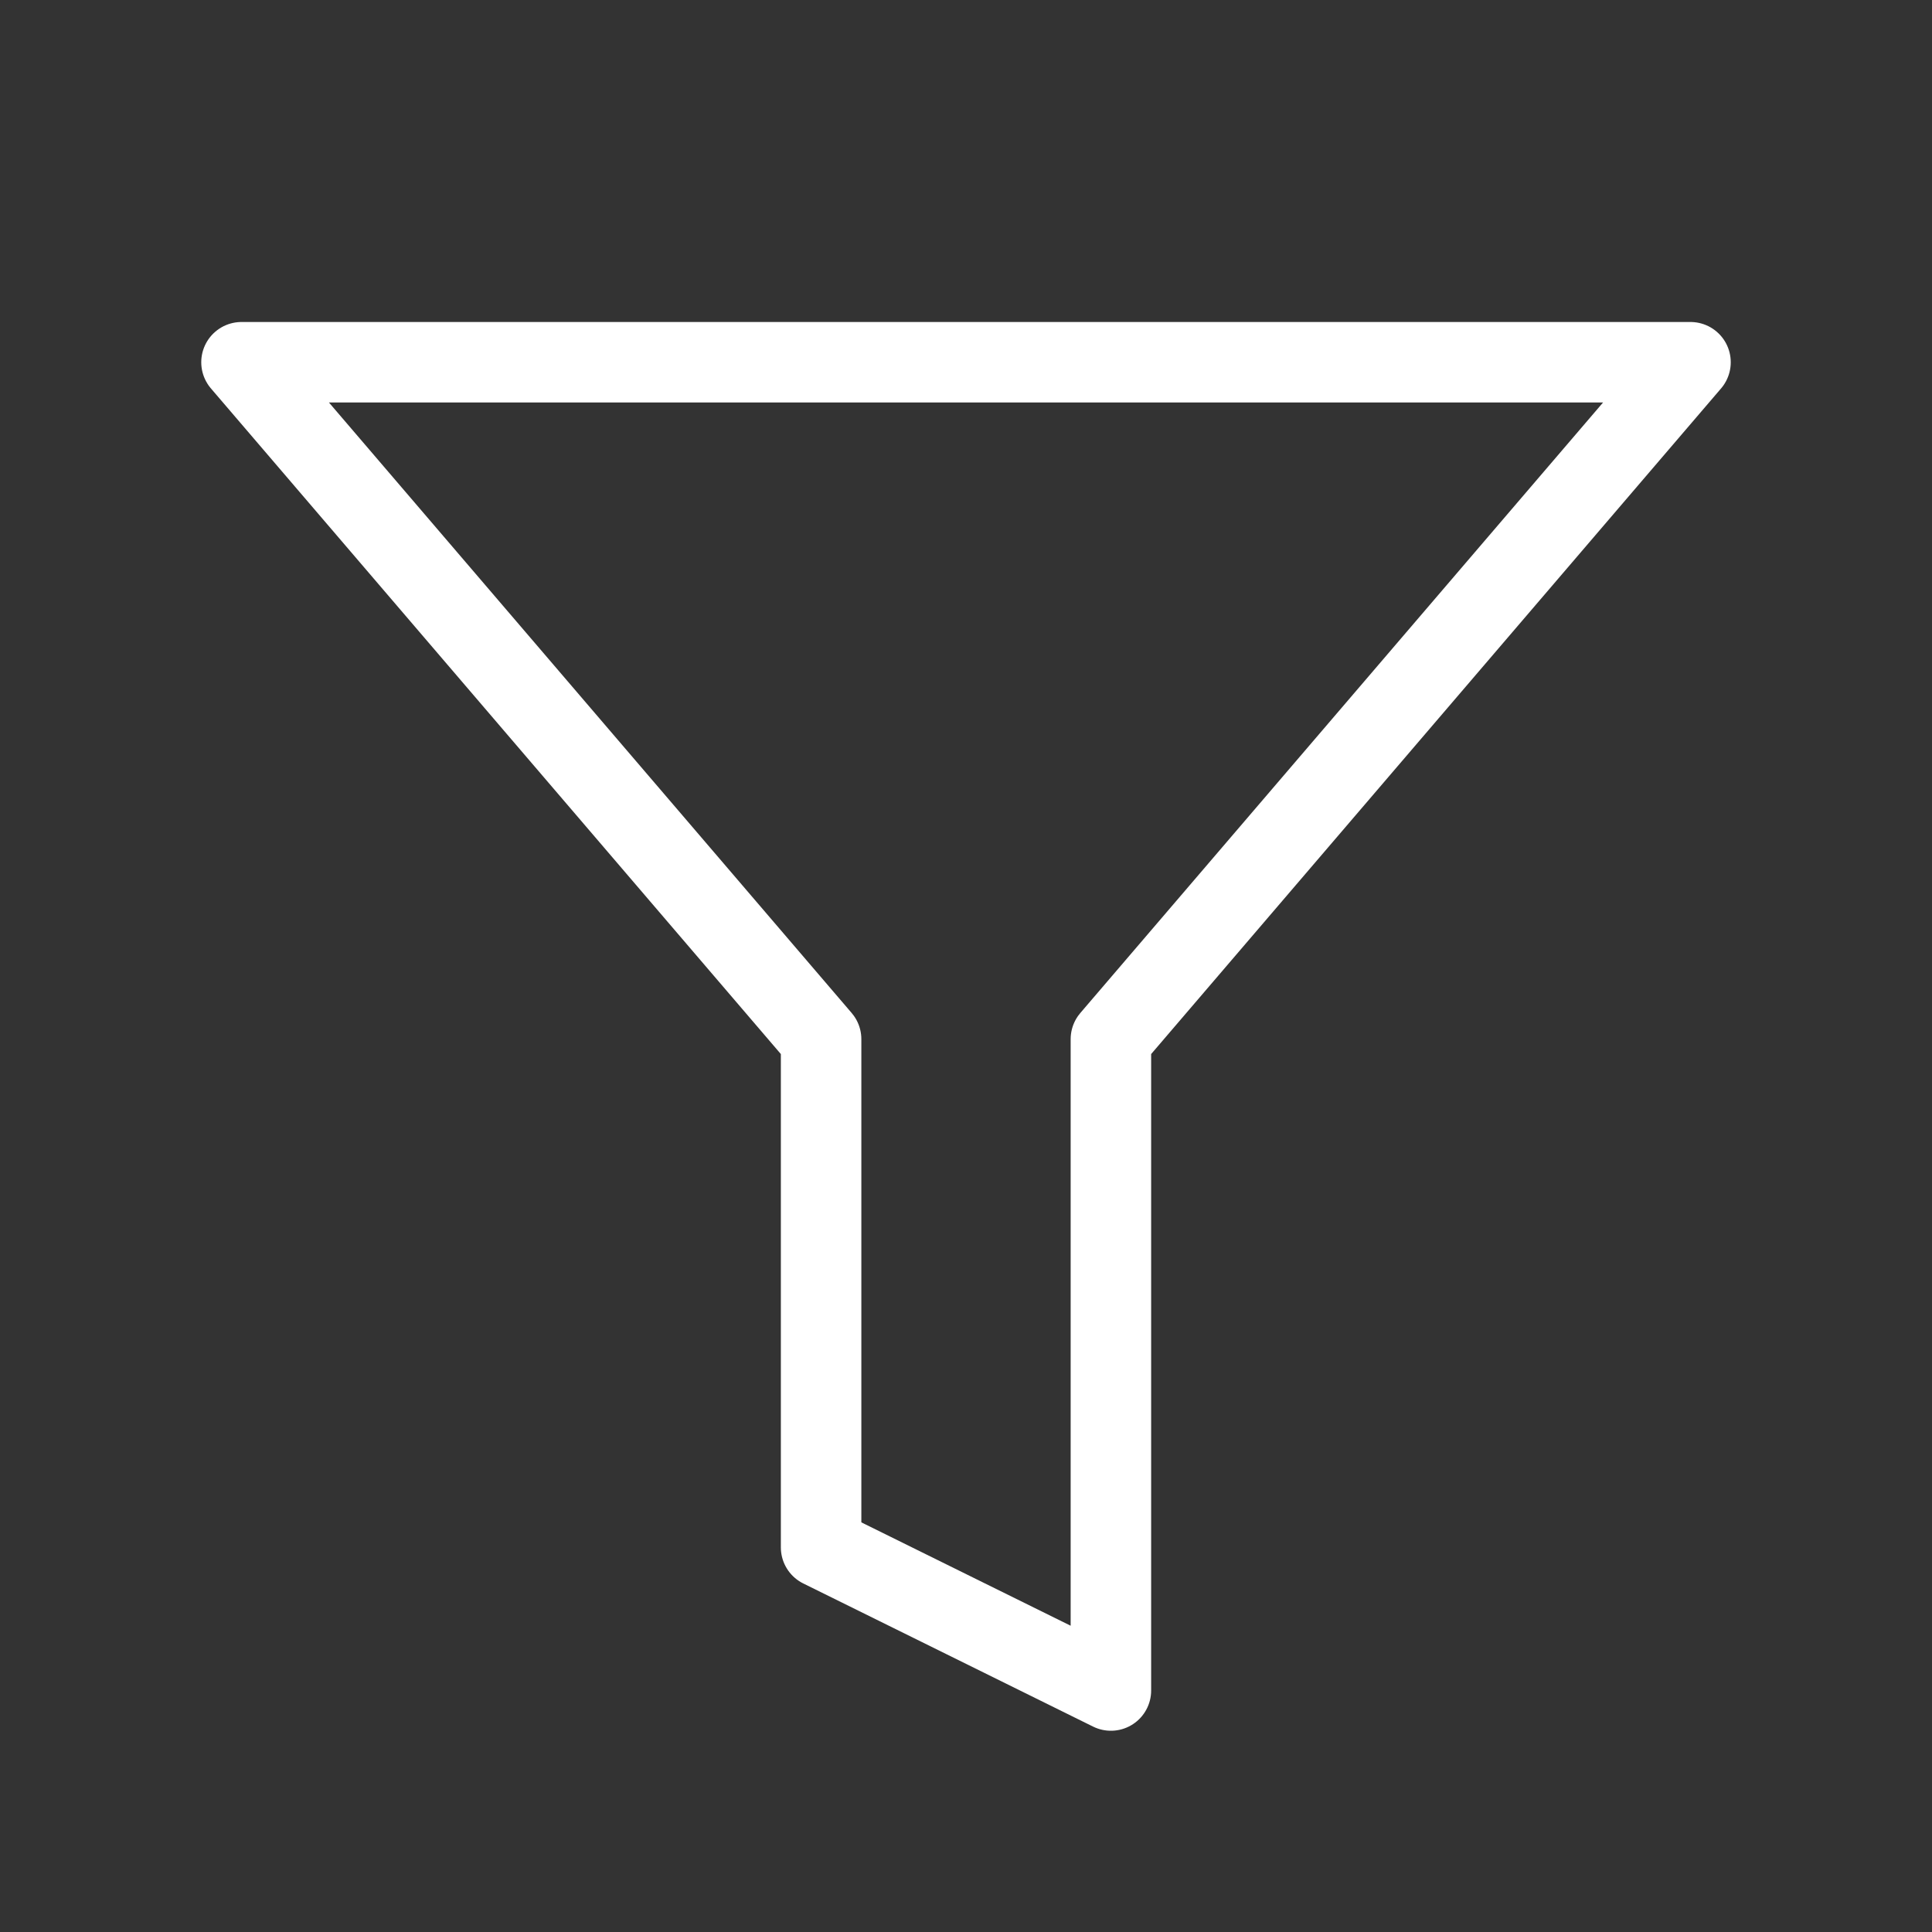
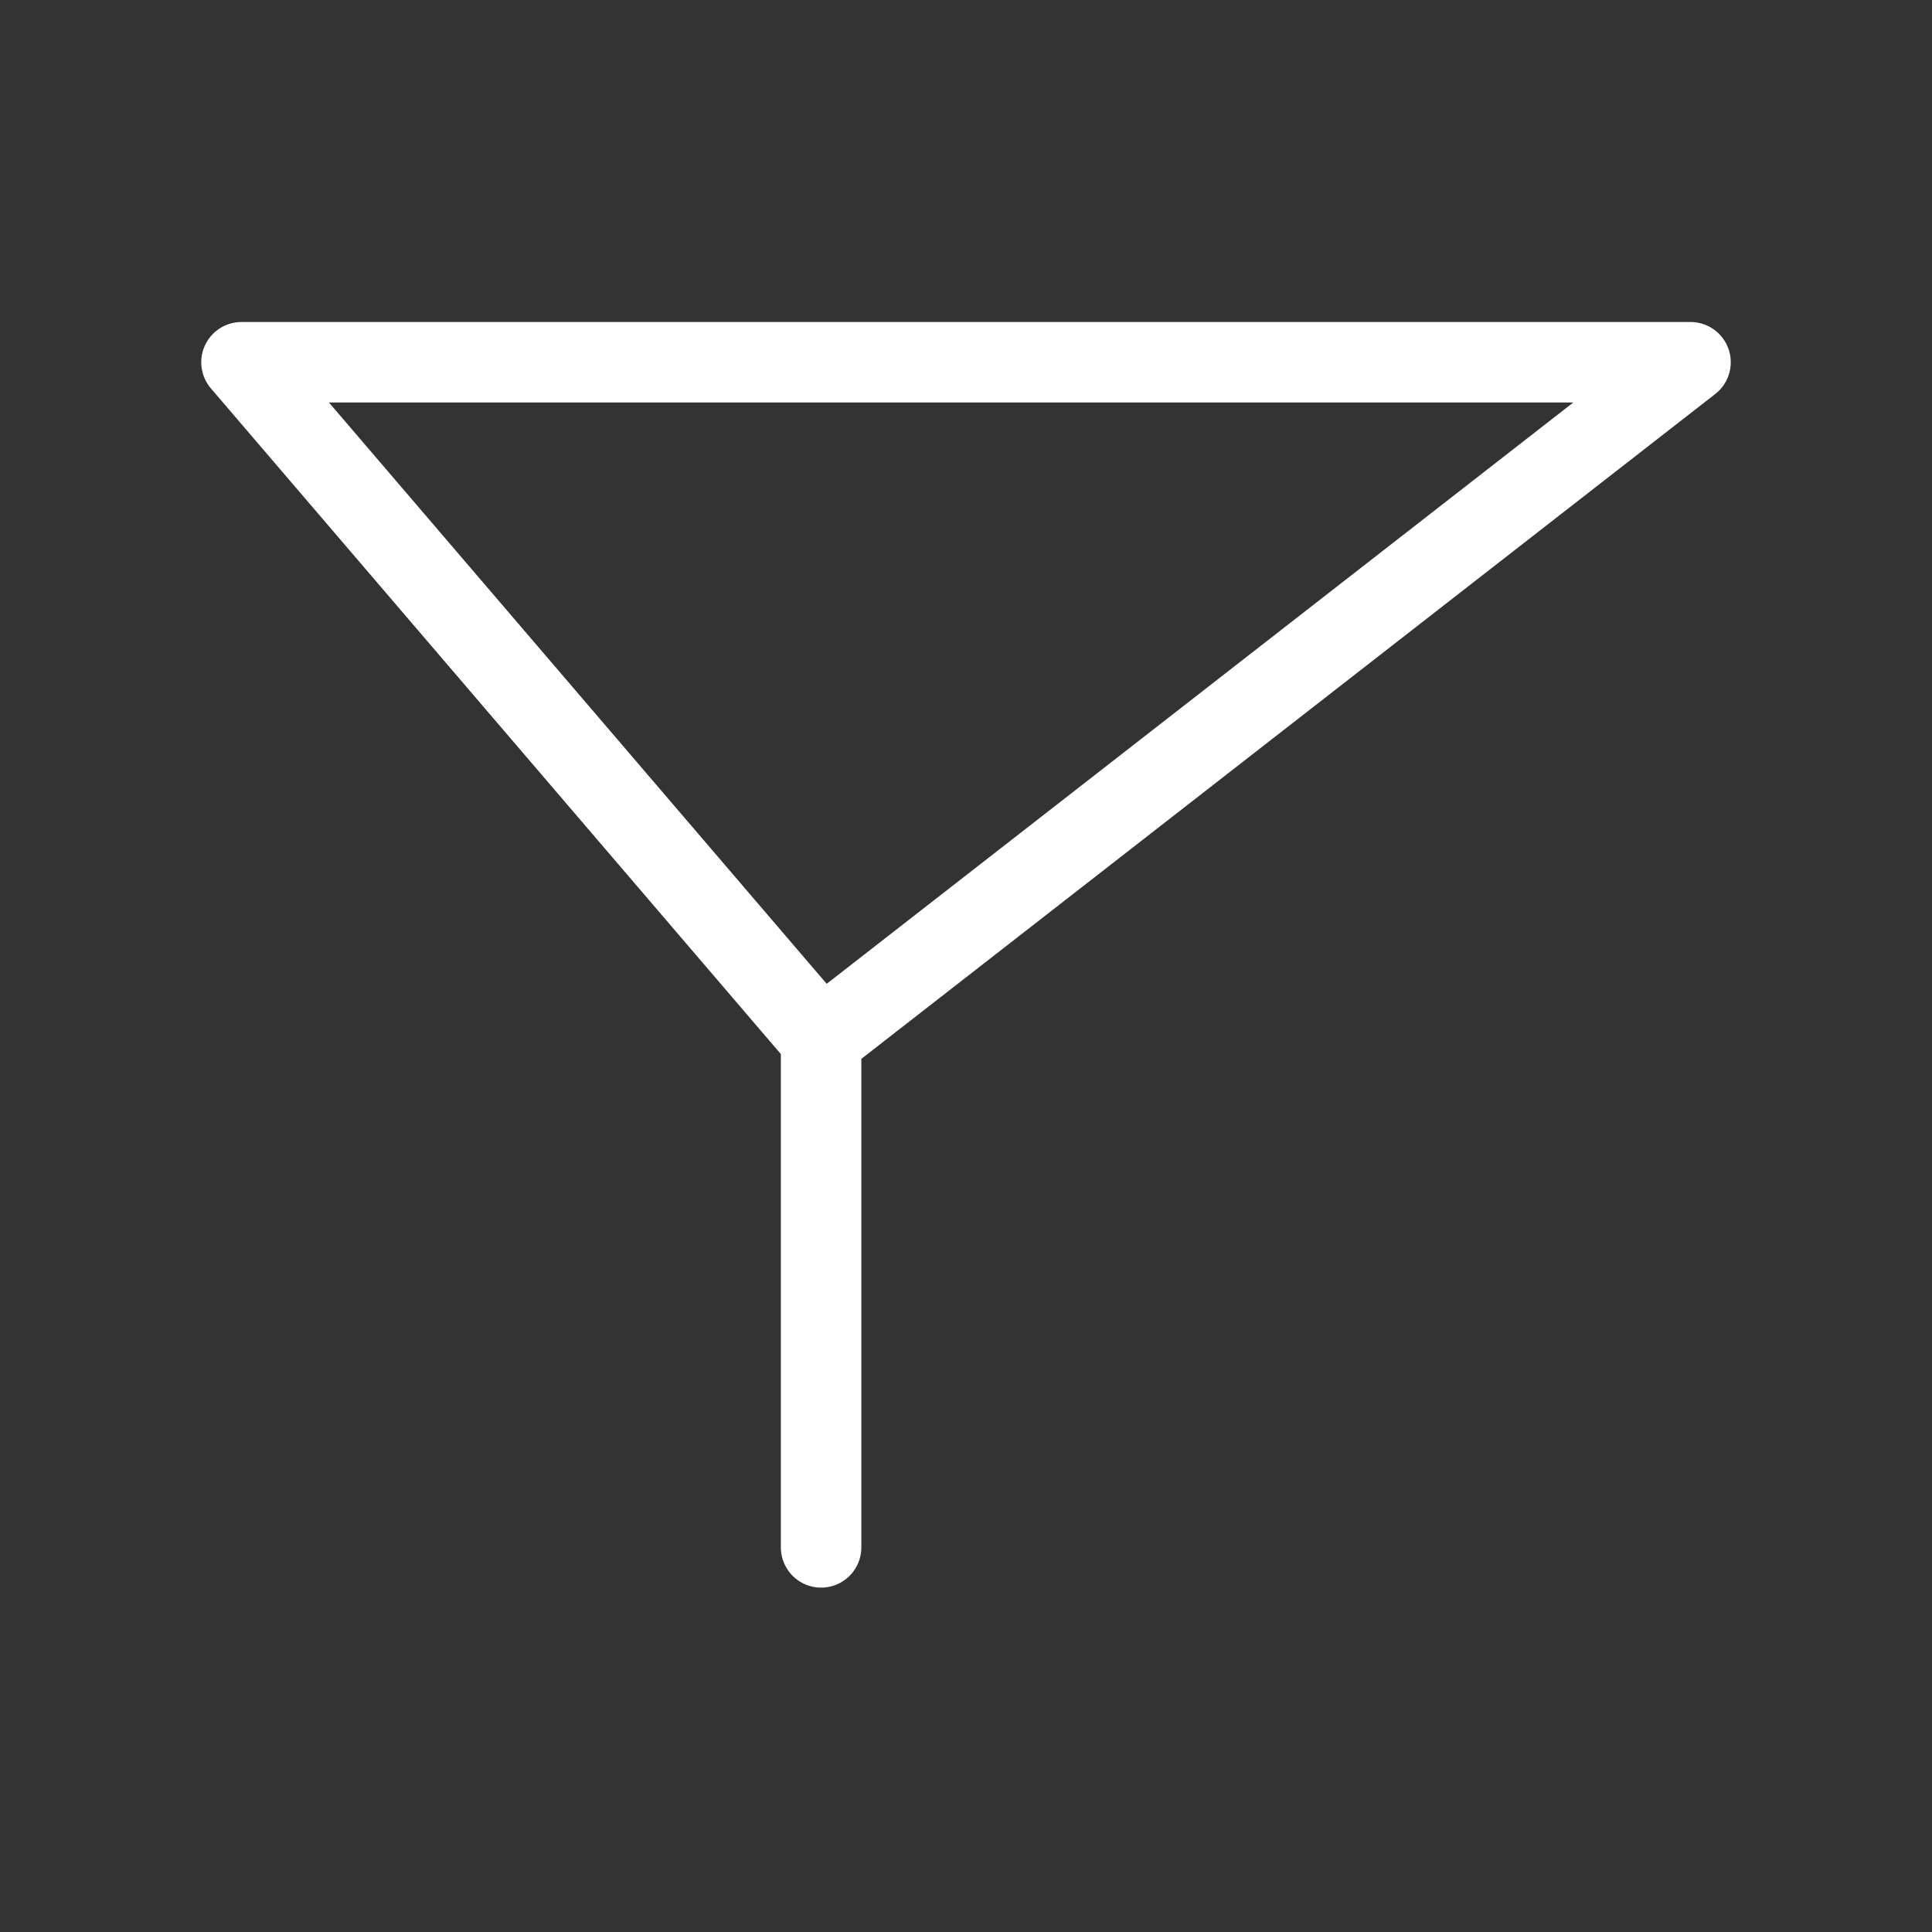
<svg xmlns="http://www.w3.org/2000/svg" width="30" height="30" viewBox="0 0 48 48" fill="none">
  <rect x="0" y="0" width="48" height="48" fill="#333333" stroke="none" />
-   <path d="M6 9L20.4 25.818V38.444L27.6 42V25.818L42 9H6Z" fill="none" stroke="#fff" stroke-width="2" stroke-linejoin="round" />
+   <path d="M6 9L20.4 25.818V38.444V25.818L42 9H6Z" fill="none" stroke="#fff" stroke-width="2" stroke-linejoin="round" />
</svg>